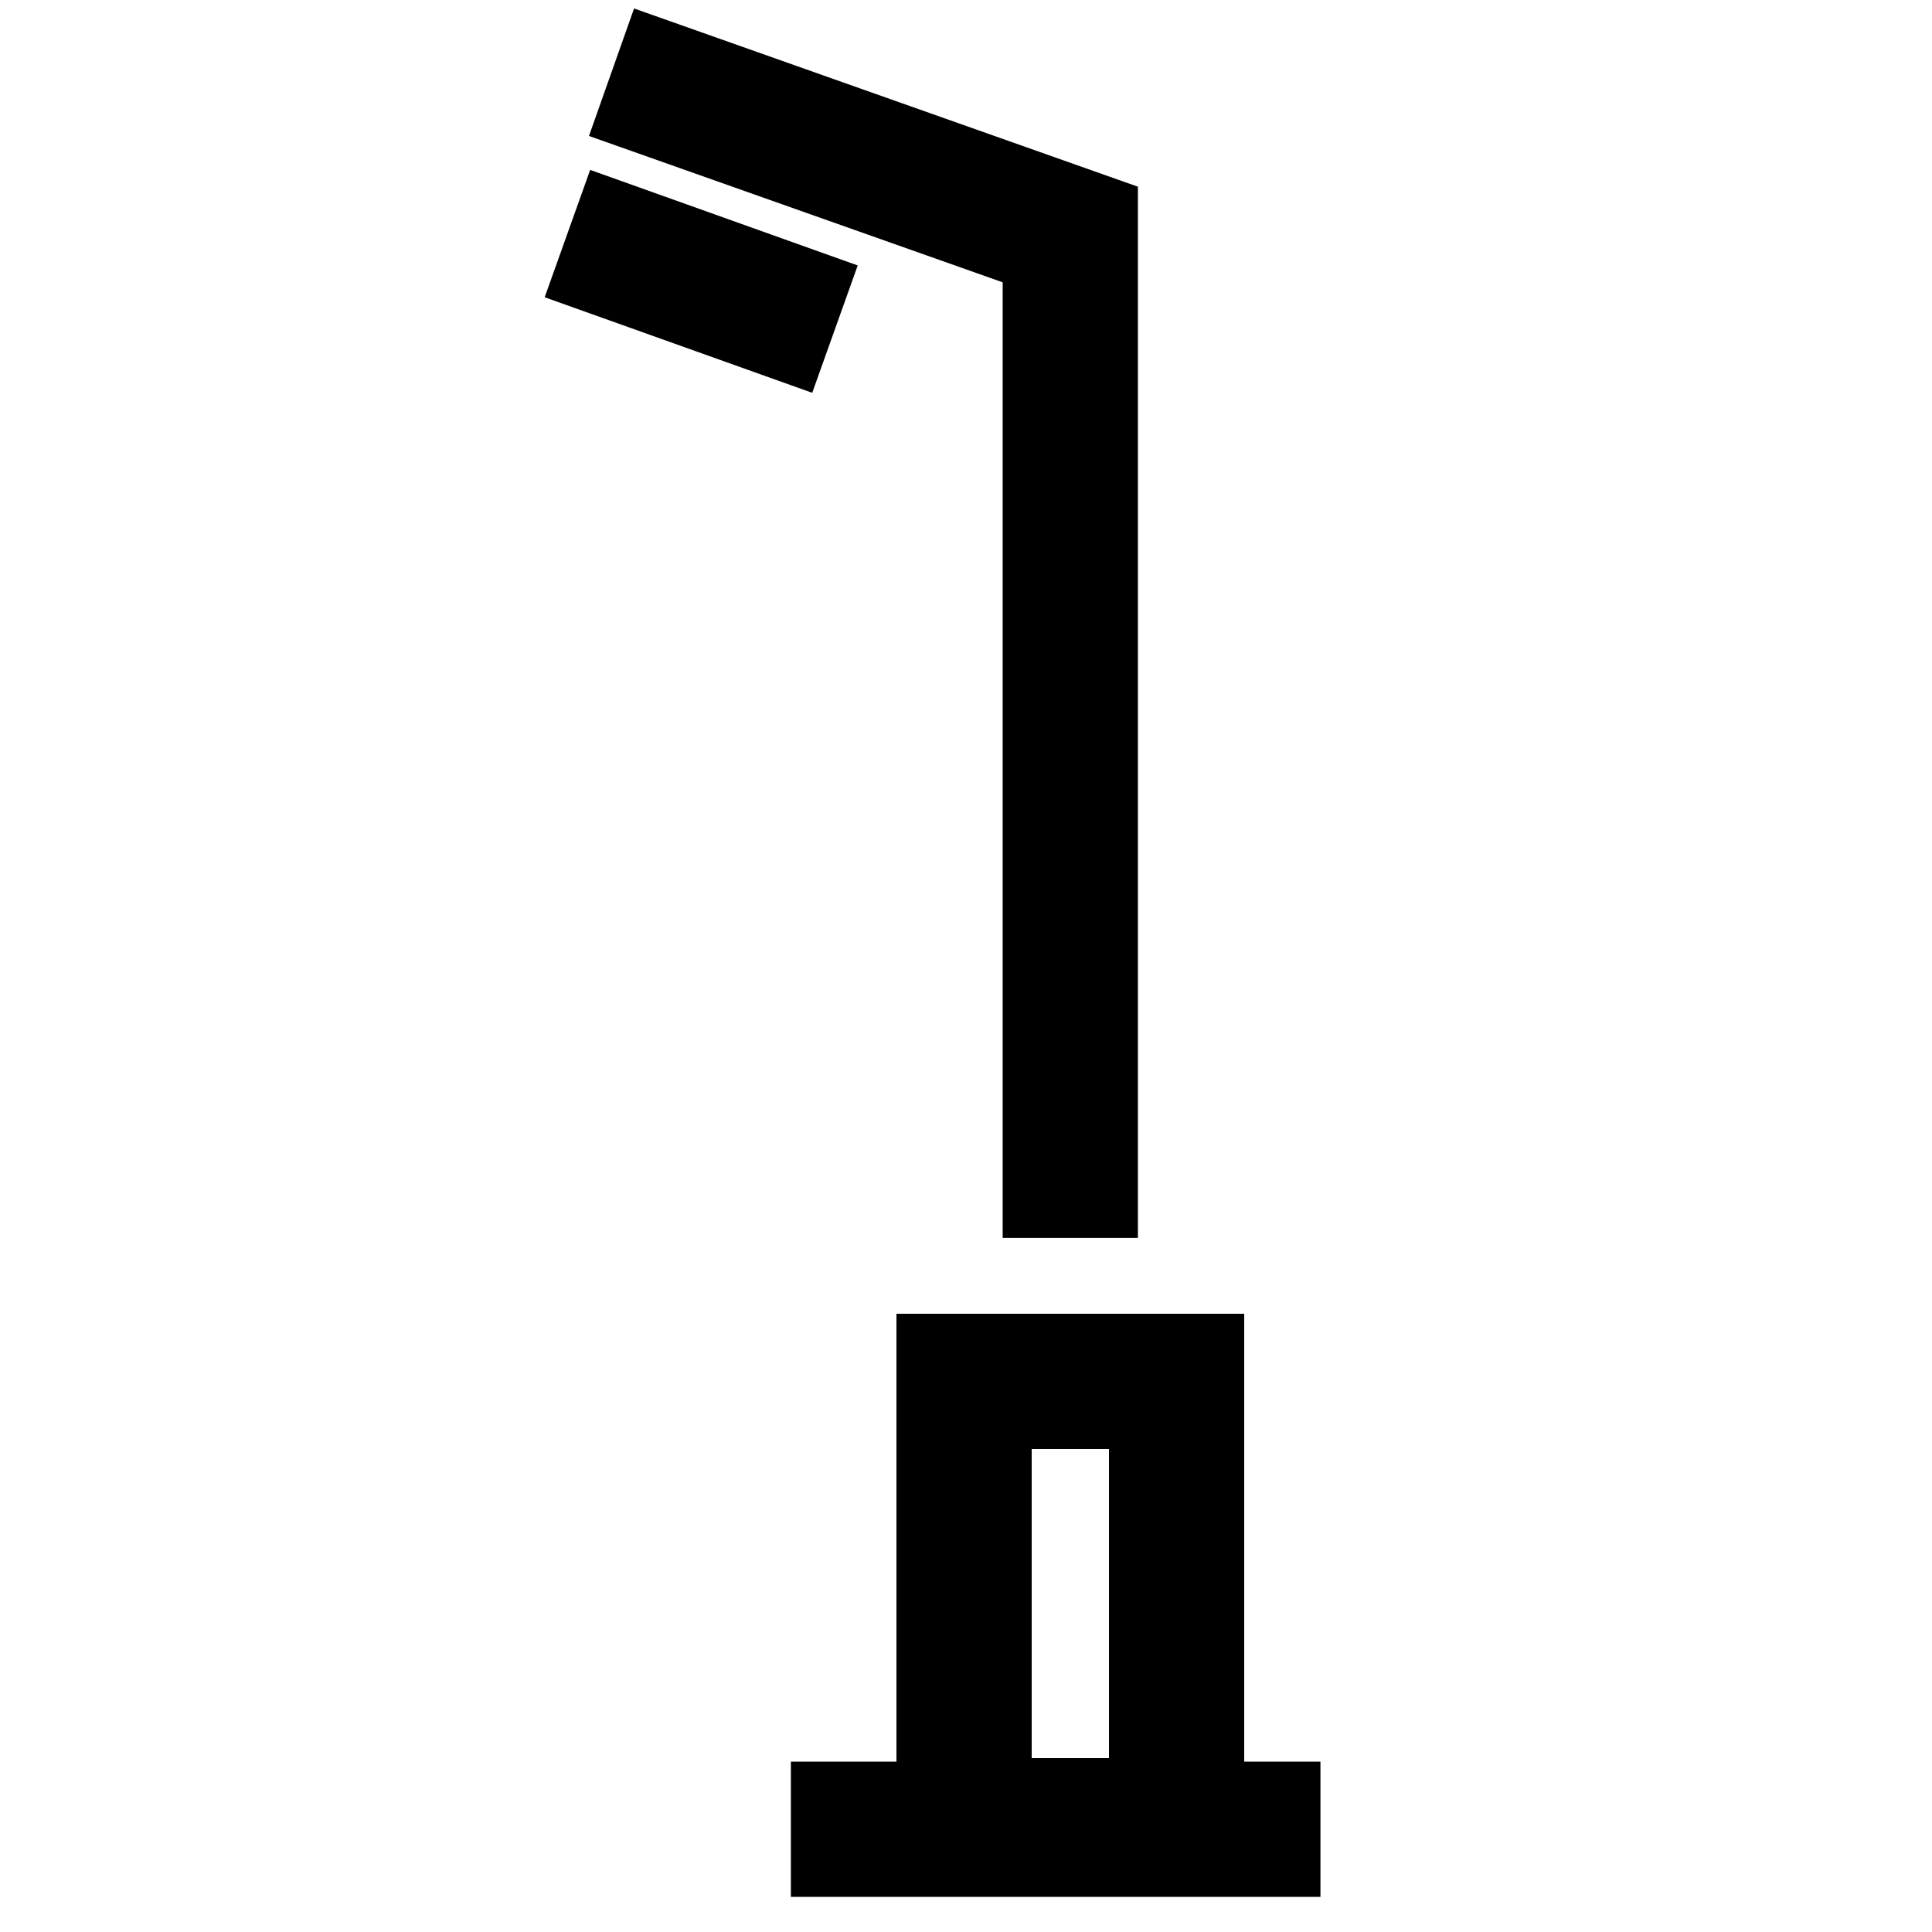
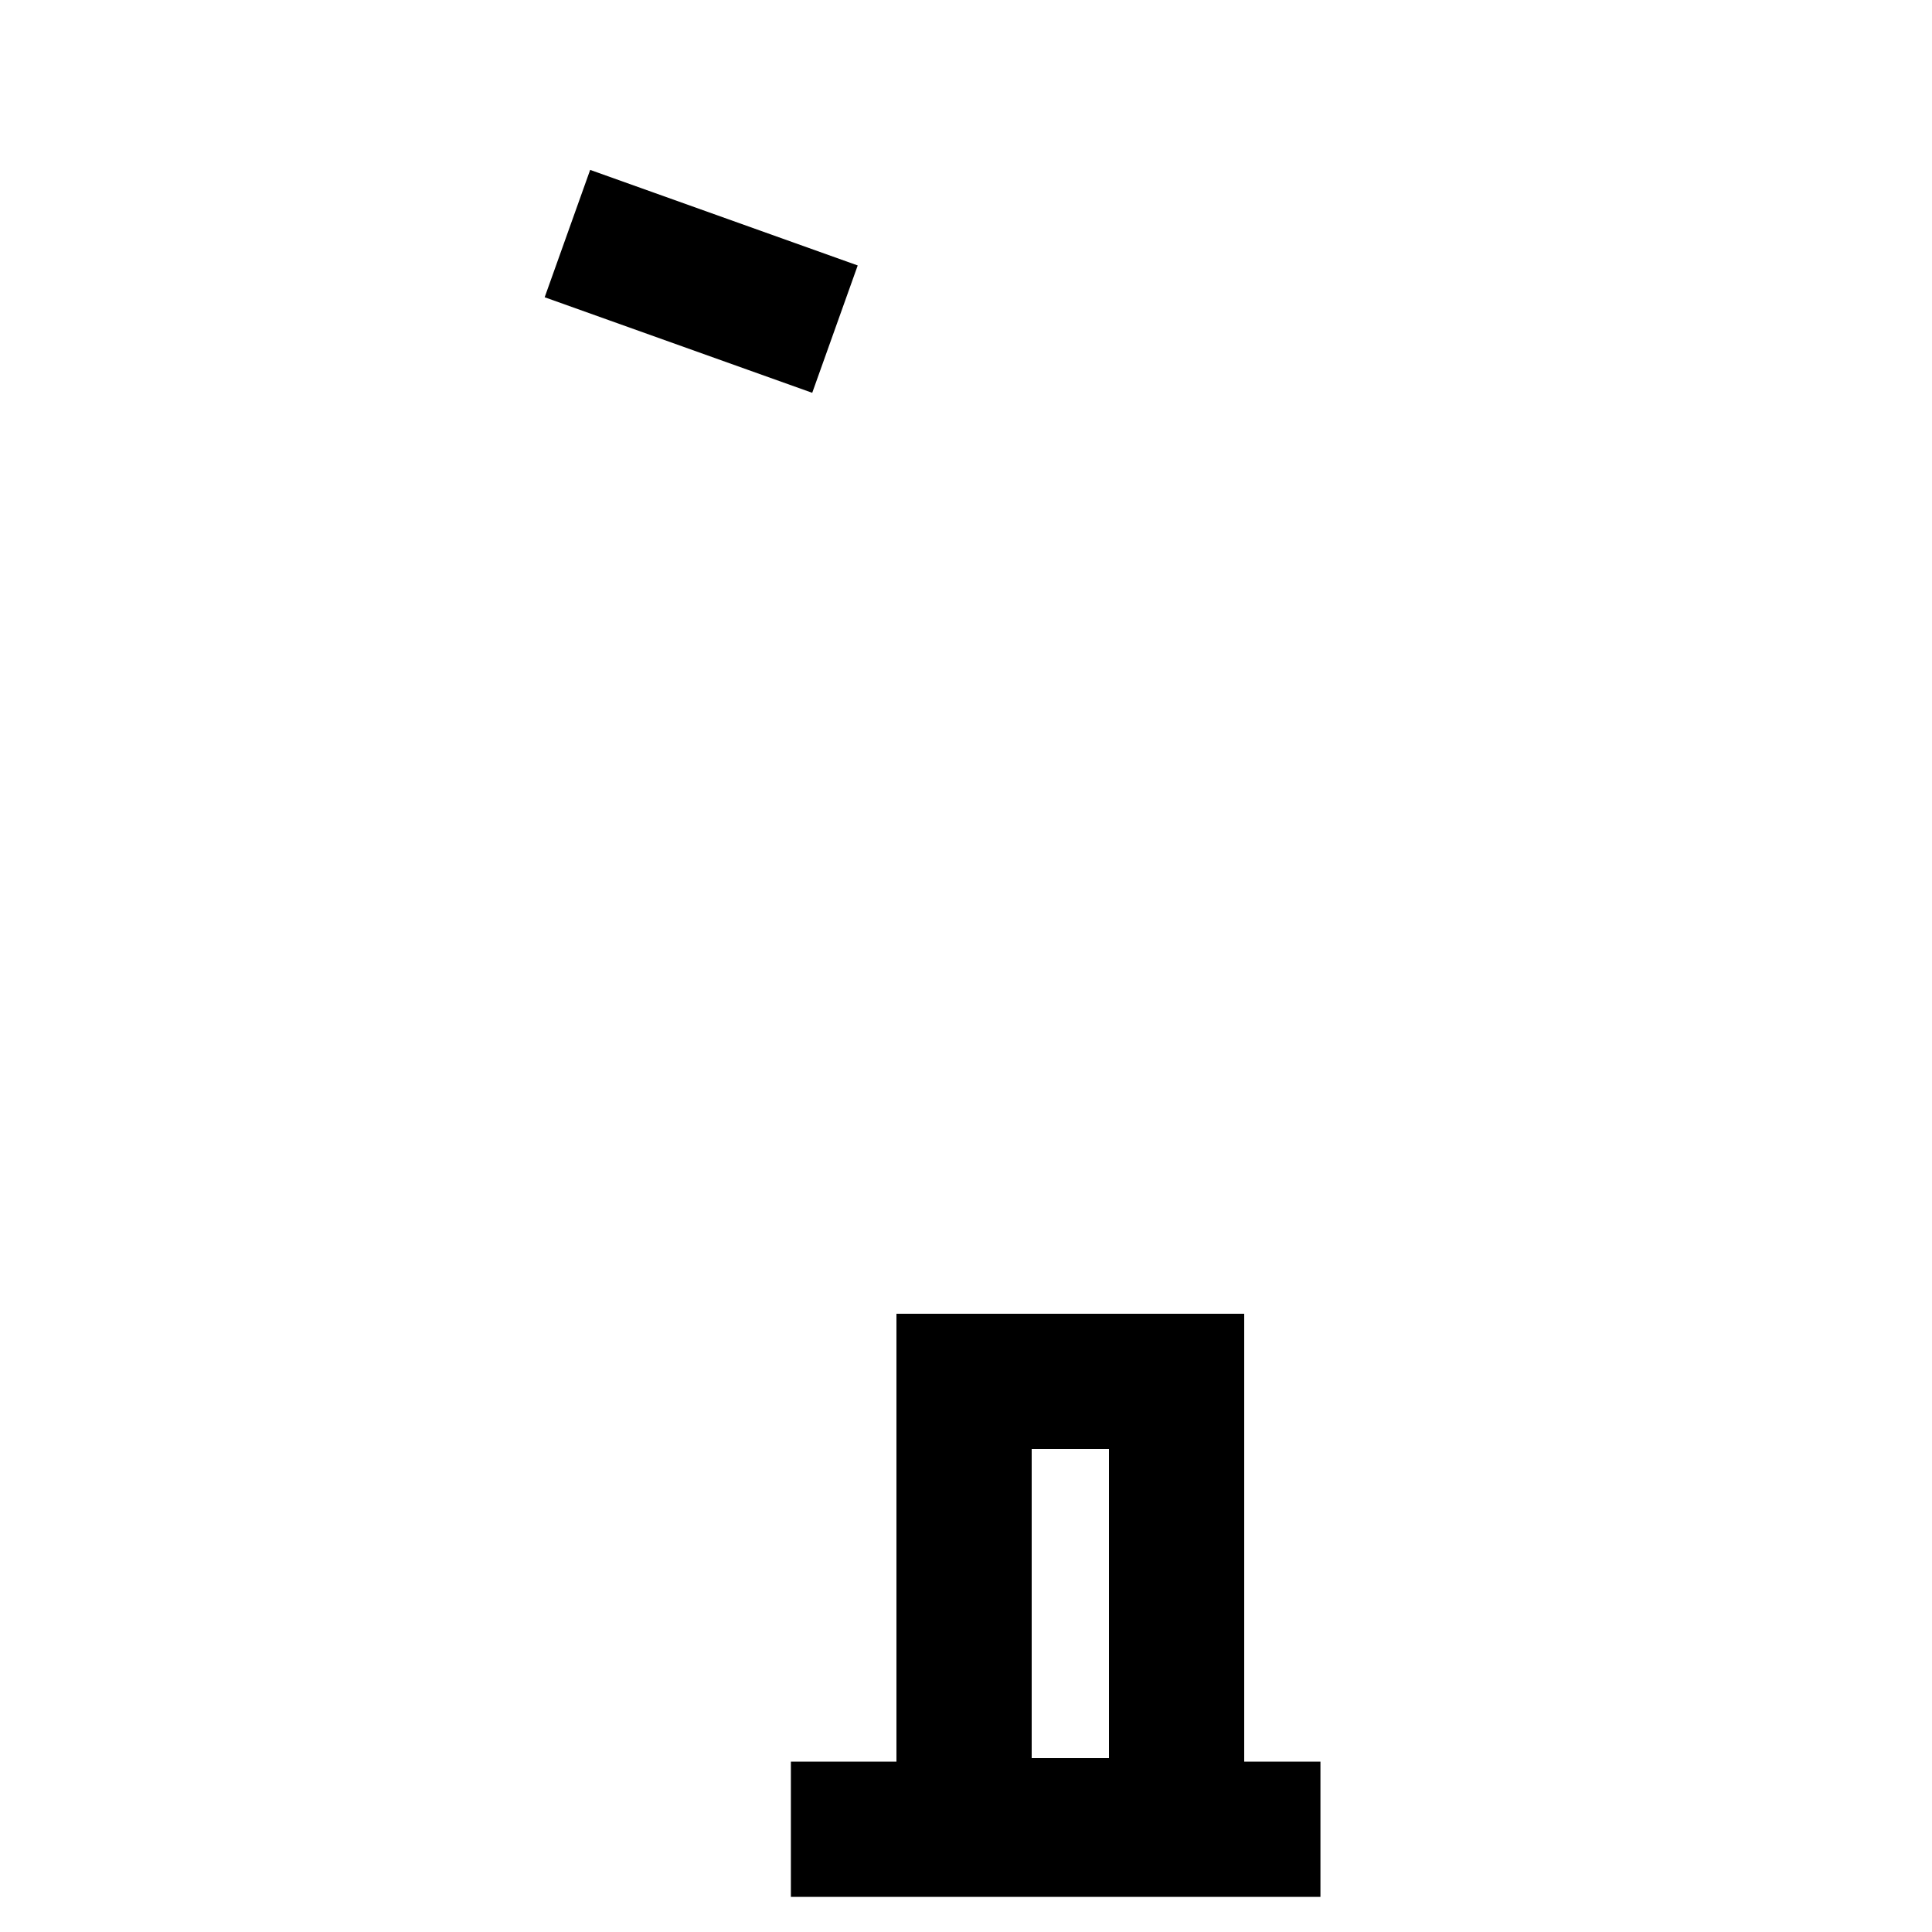
<svg xmlns="http://www.w3.org/2000/svg" width="50" height="50" viewBox="0 0 50 50">
  <defs>
    <clipPath id="clip-path">
      <rect id="Rectangle_16064" data-name="Rectangle 16064" width="50" height="50" transform="translate(640 1584)" fill="#fff" stroke="#707070" stroke-width="1" />
    </clipPath>
  </defs>
  <g id="Mask_Group_25397" data-name="Mask Group 25397" transform="translate(-640 -1584)" clip-path="url(#clip-path)">
    <g id="Group_59821" data-name="Group 59821">
      <g id="Rectangle_16063" data-name="Rectangle 16063" transform="translate(663.2 1618)" fill="none" stroke="#000" stroke-width="3.5">
        <rect width="9" height="15" stroke="none" />
        <rect x="1.75" y="1.75" width="5.5" height="11.5" fill="none" />
      </g>
      <path id="Path_77692" data-name="Path 77692" d="M-7580.63-12383h13.705" transform="translate(8241.098 14014.341)" fill="none" stroke="#000" stroke-width="3.5" />
-       <path id="Path_77693" data-name="Path 77693" d="M-7586.257-12371.127l4.2-11.873h25.968" transform="translate(-11715.301 9172.126) rotate(90)" fill="none" stroke="#000" stroke-width="3.5" />
      <path id="Path_77694" data-name="Path 77694" d="M-7585.164-12428.409l3.759.844" transform="translate(6670.316 14850.802) rotate(7)" fill="none" stroke="#000" stroke-linecap="square" stroke-width="3.5" />
    </g>
  </g>
</svg>